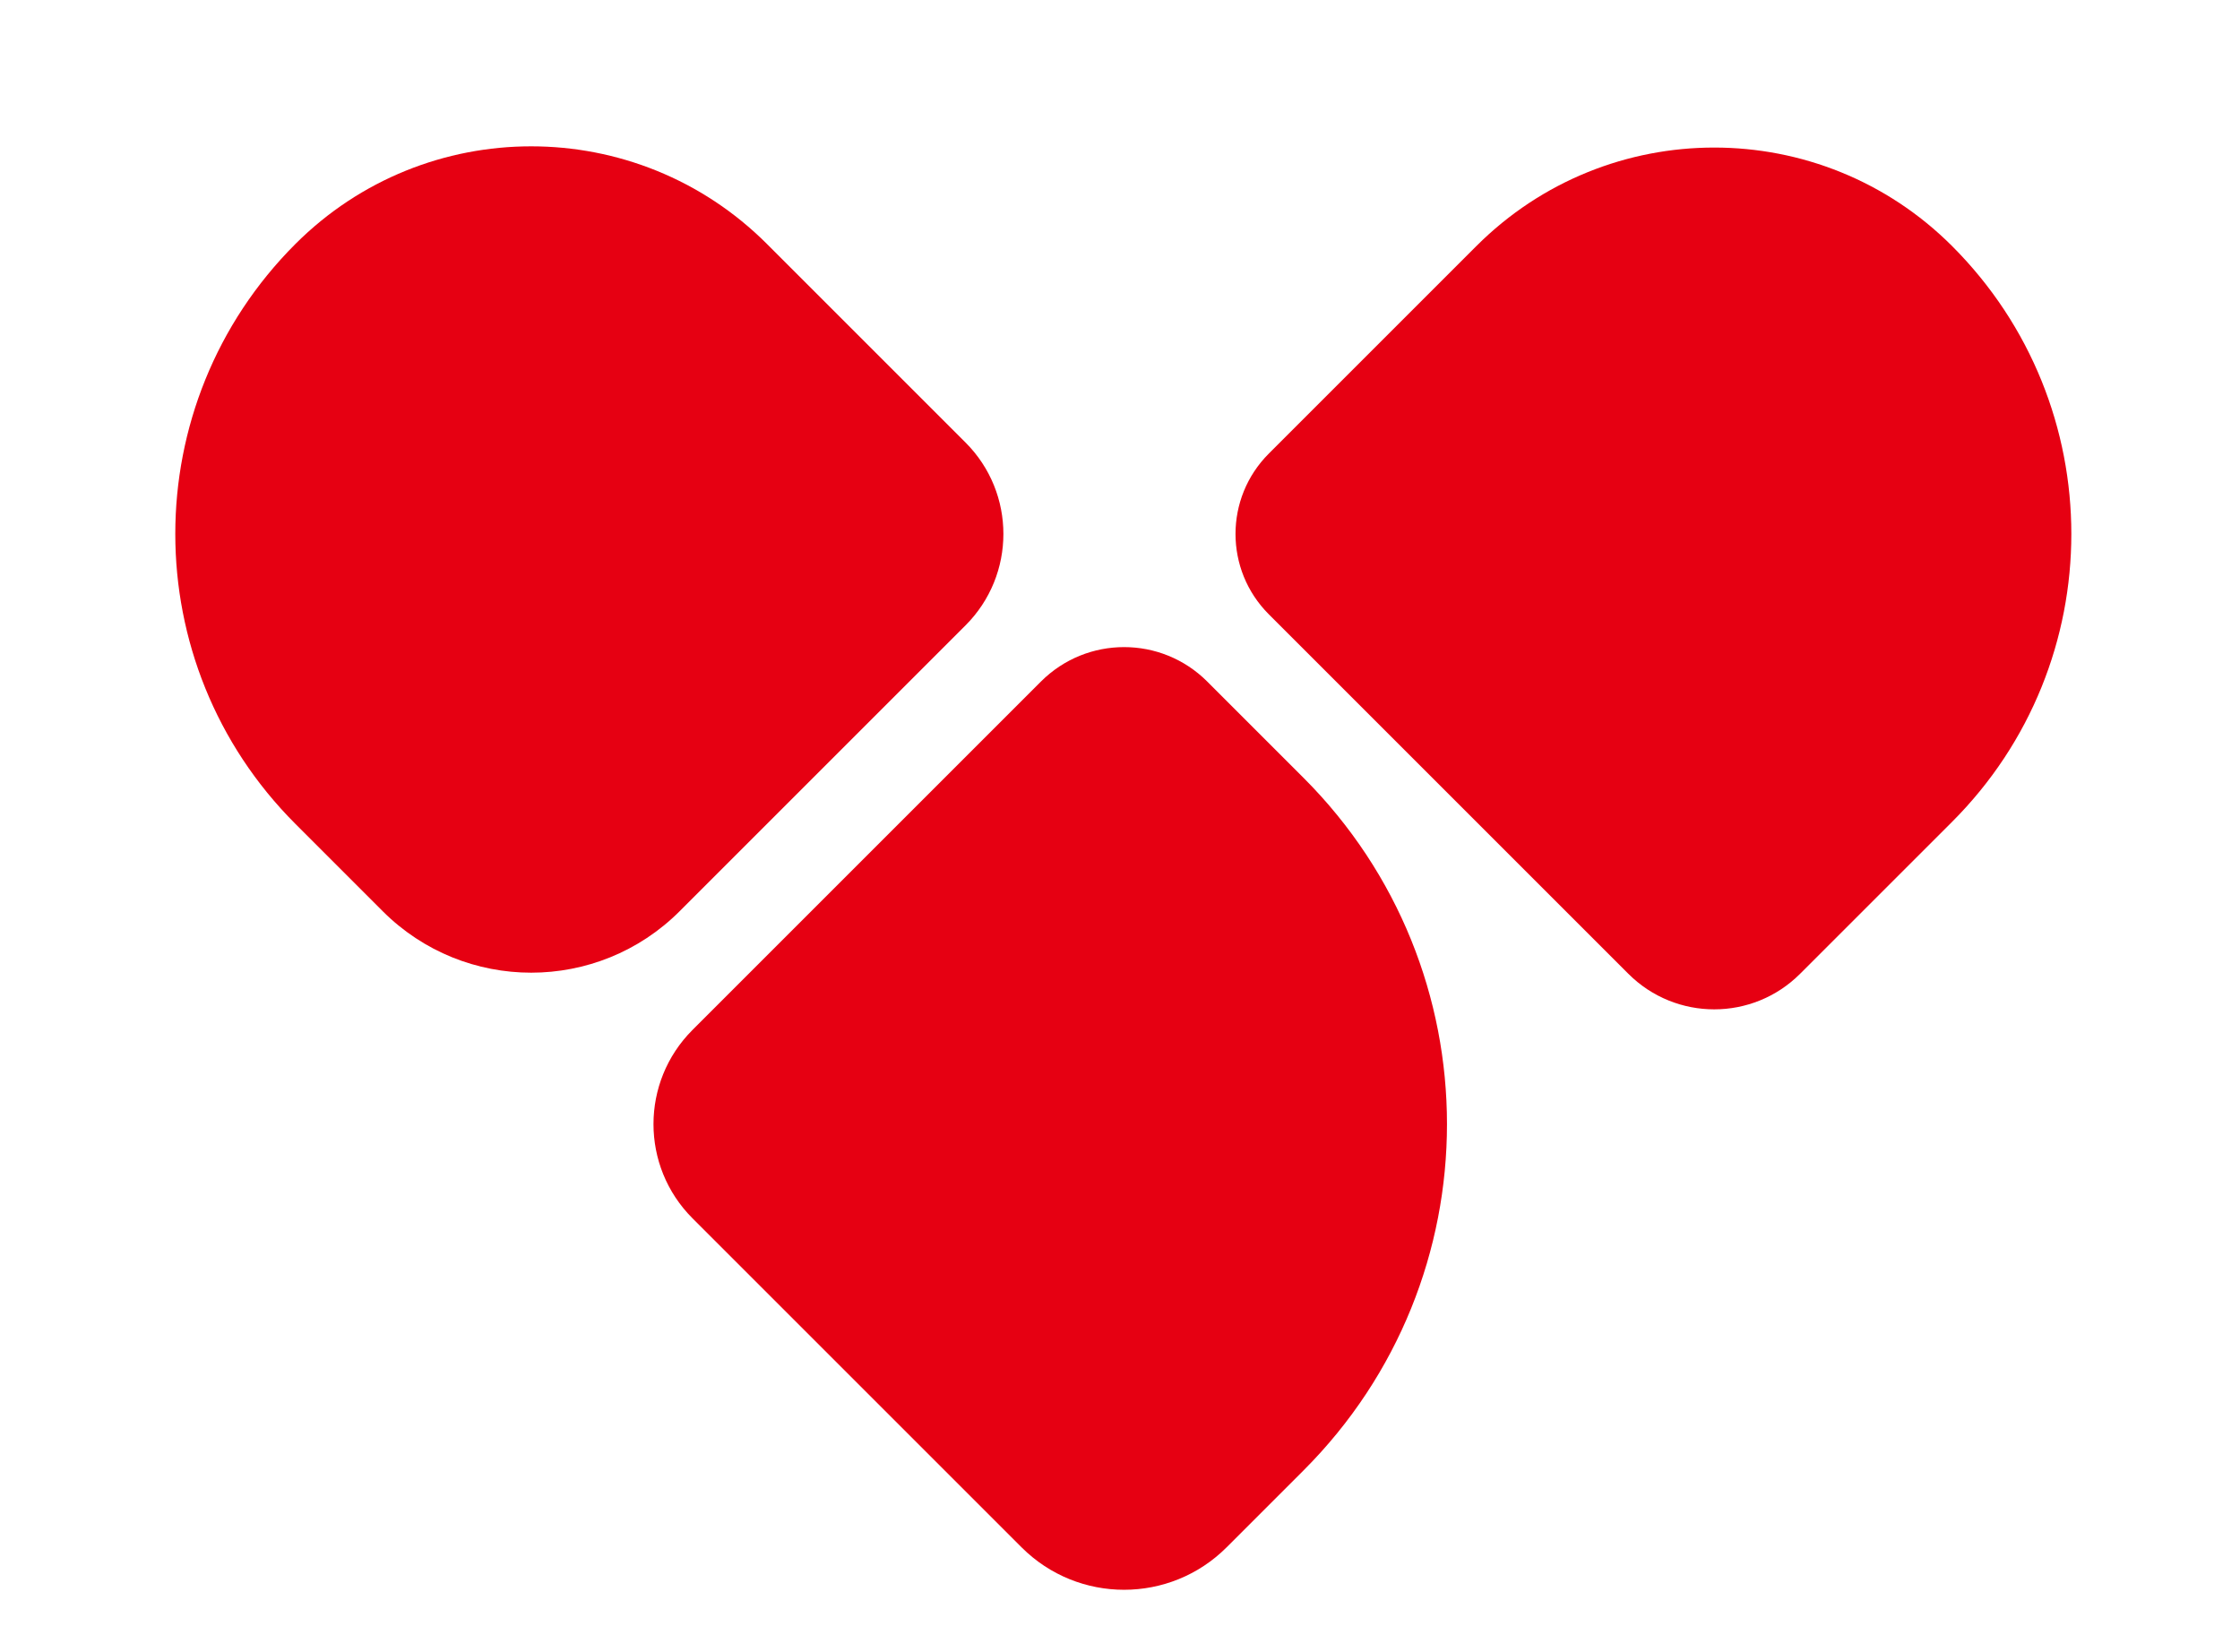
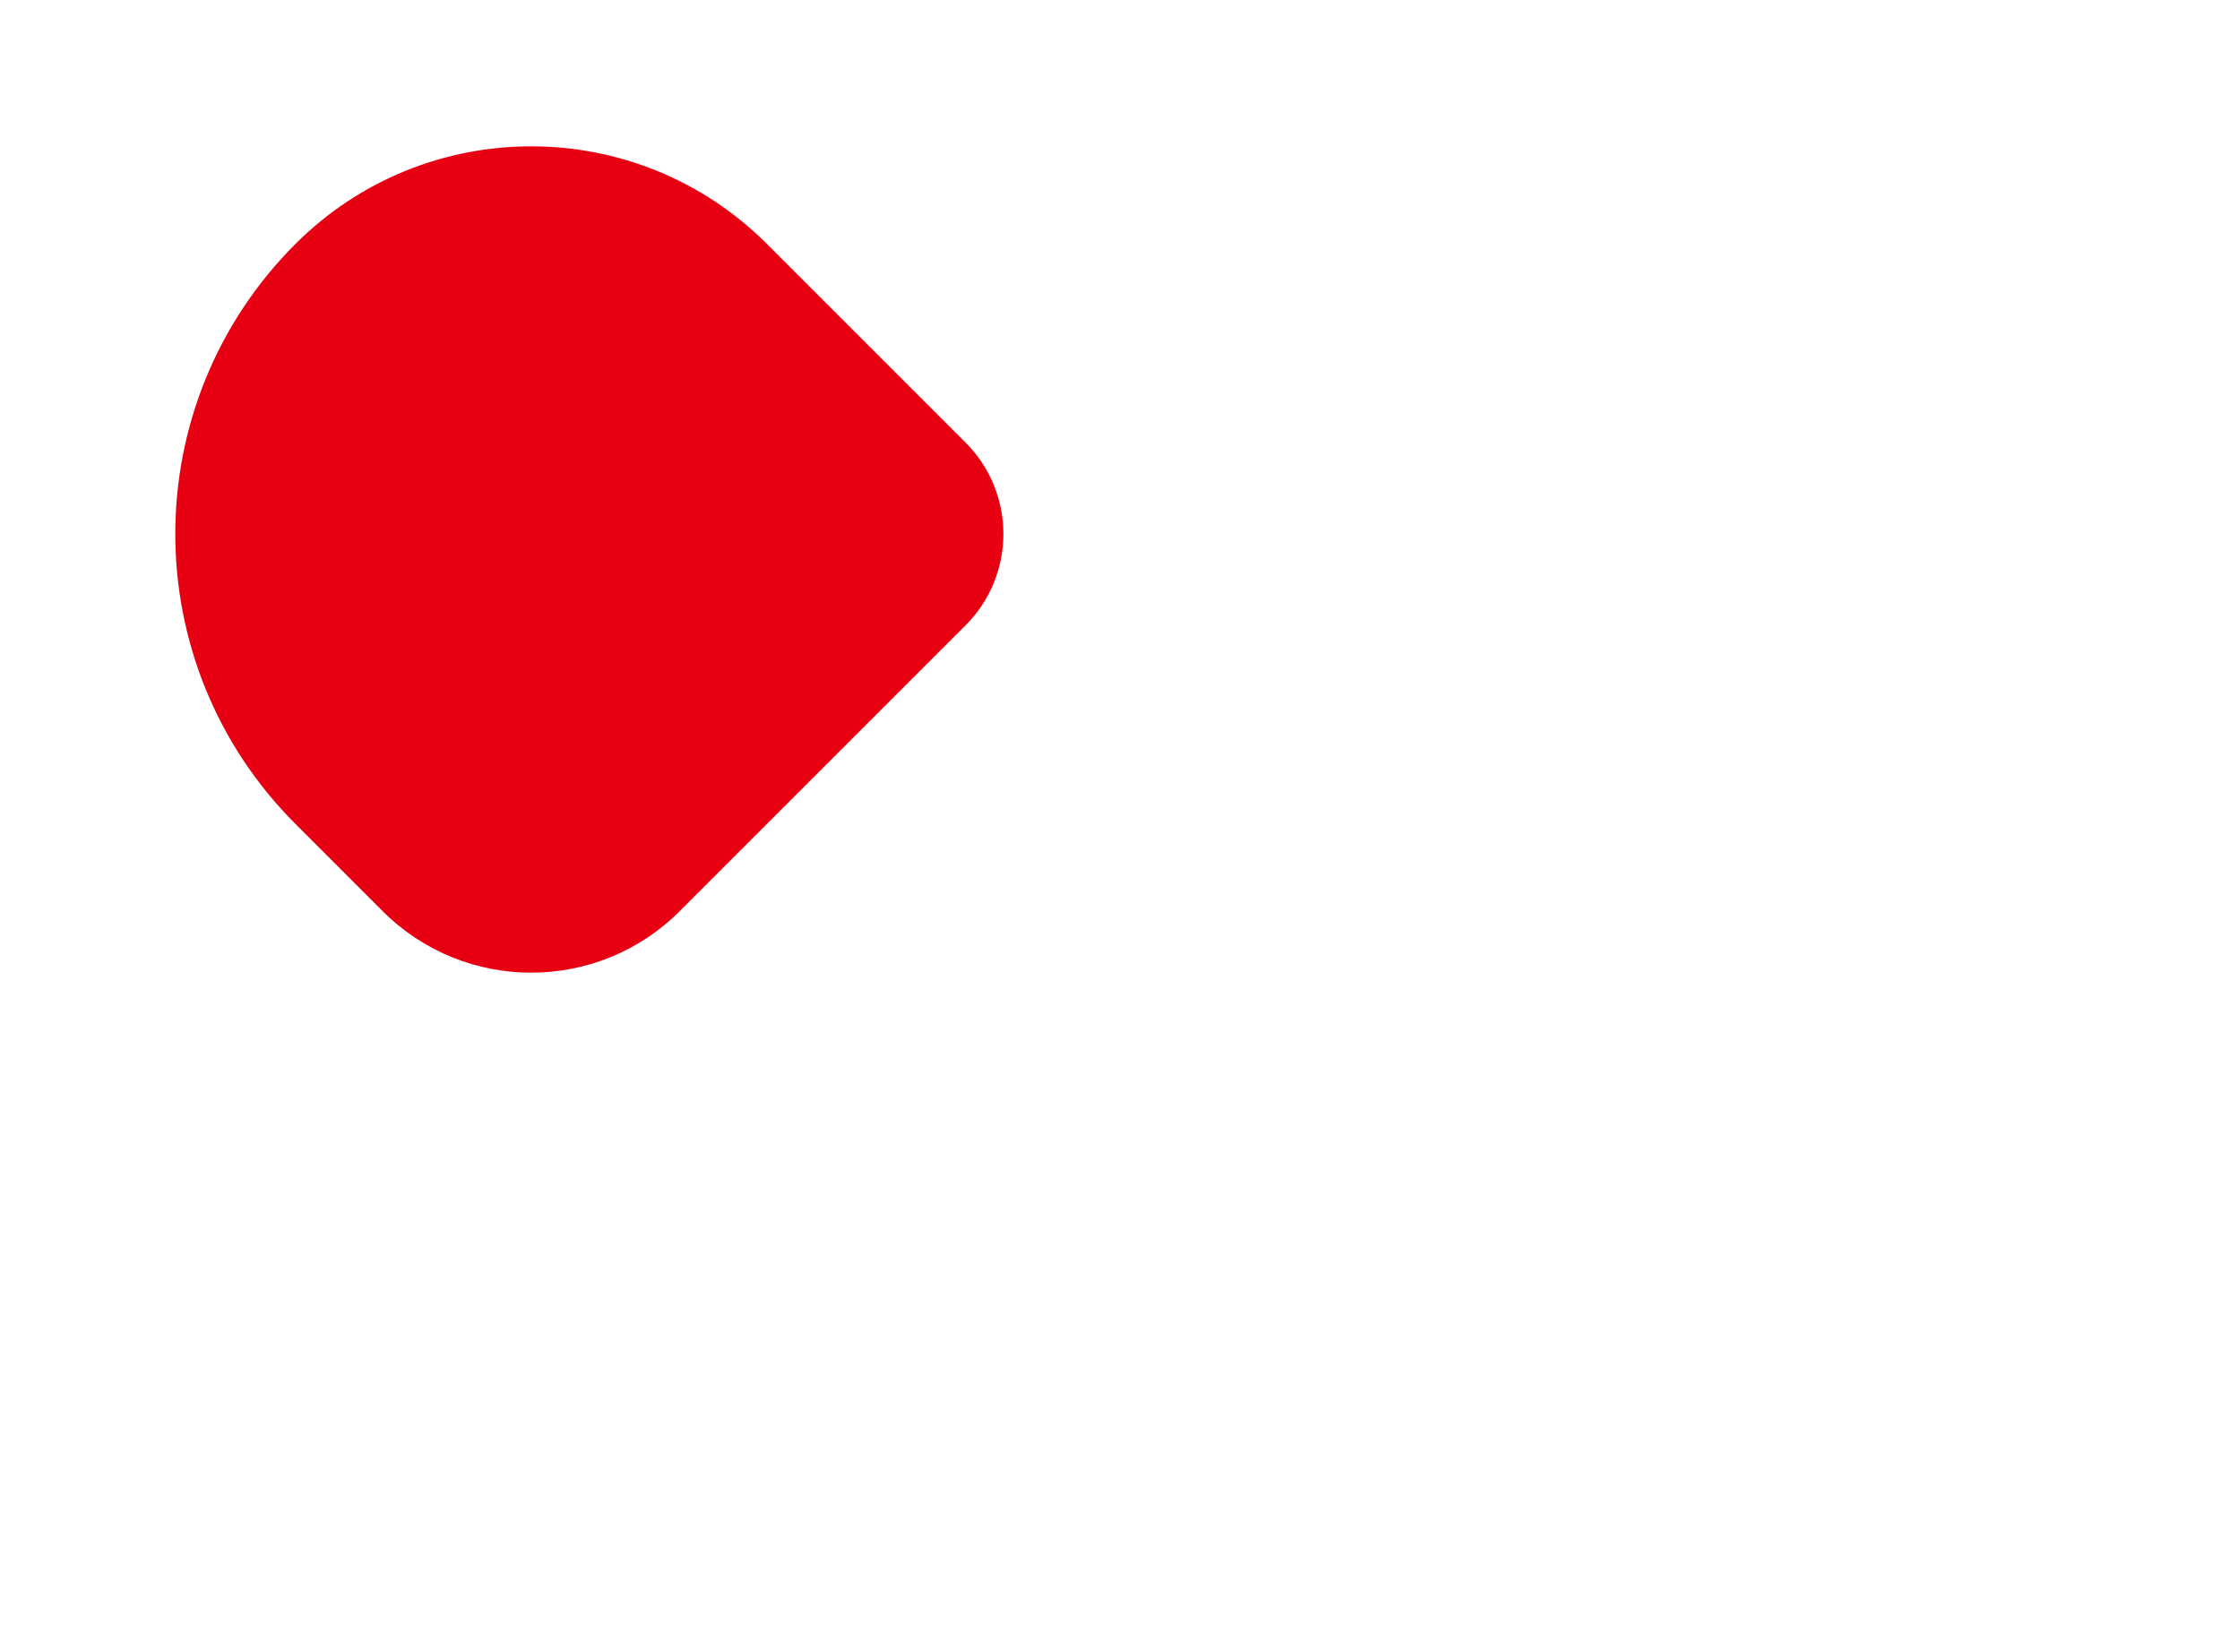
<svg xmlns="http://www.w3.org/2000/svg" width="122" height="90" viewBox="0 0 122 90" fill="none">
-   <path d="M37.717 66.364C34.883 63.53 34.883 58.936 37.717 56.102L56.695 37.124C59.196 34.624 63.249 34.624 65.75 37.124L70.996 42.37C81.413 52.788 81.413 69.678 70.996 80.096L66.806 84.286C63.722 87.369 58.723 87.369 55.639 84.286L37.717 66.364Z" fill="#E60012" />
  <path d="M16.09 44.88C7.366 36.157 7.366 22.013 16.09 13.289C23.182 6.198 34.679 6.198 41.771 13.289L52.587 24.105C55.337 26.855 55.337 31.314 52.587 34.065L37.018 49.634C32.551 54.1 25.31 54.1 20.843 49.634L16.09 44.88Z" fill="#E60012" />
-   <path d="M69.104 33.461C66.687 31.044 66.687 27.126 69.104 24.709L80.41 13.403C87.564 6.249 99.164 6.249 106.319 13.403C114.979 22.064 114.979 36.106 106.319 44.767L98.042 53.043C95.459 55.627 91.27 55.627 88.686 53.043L69.104 33.461Z" fill="#E60012" />
</svg>